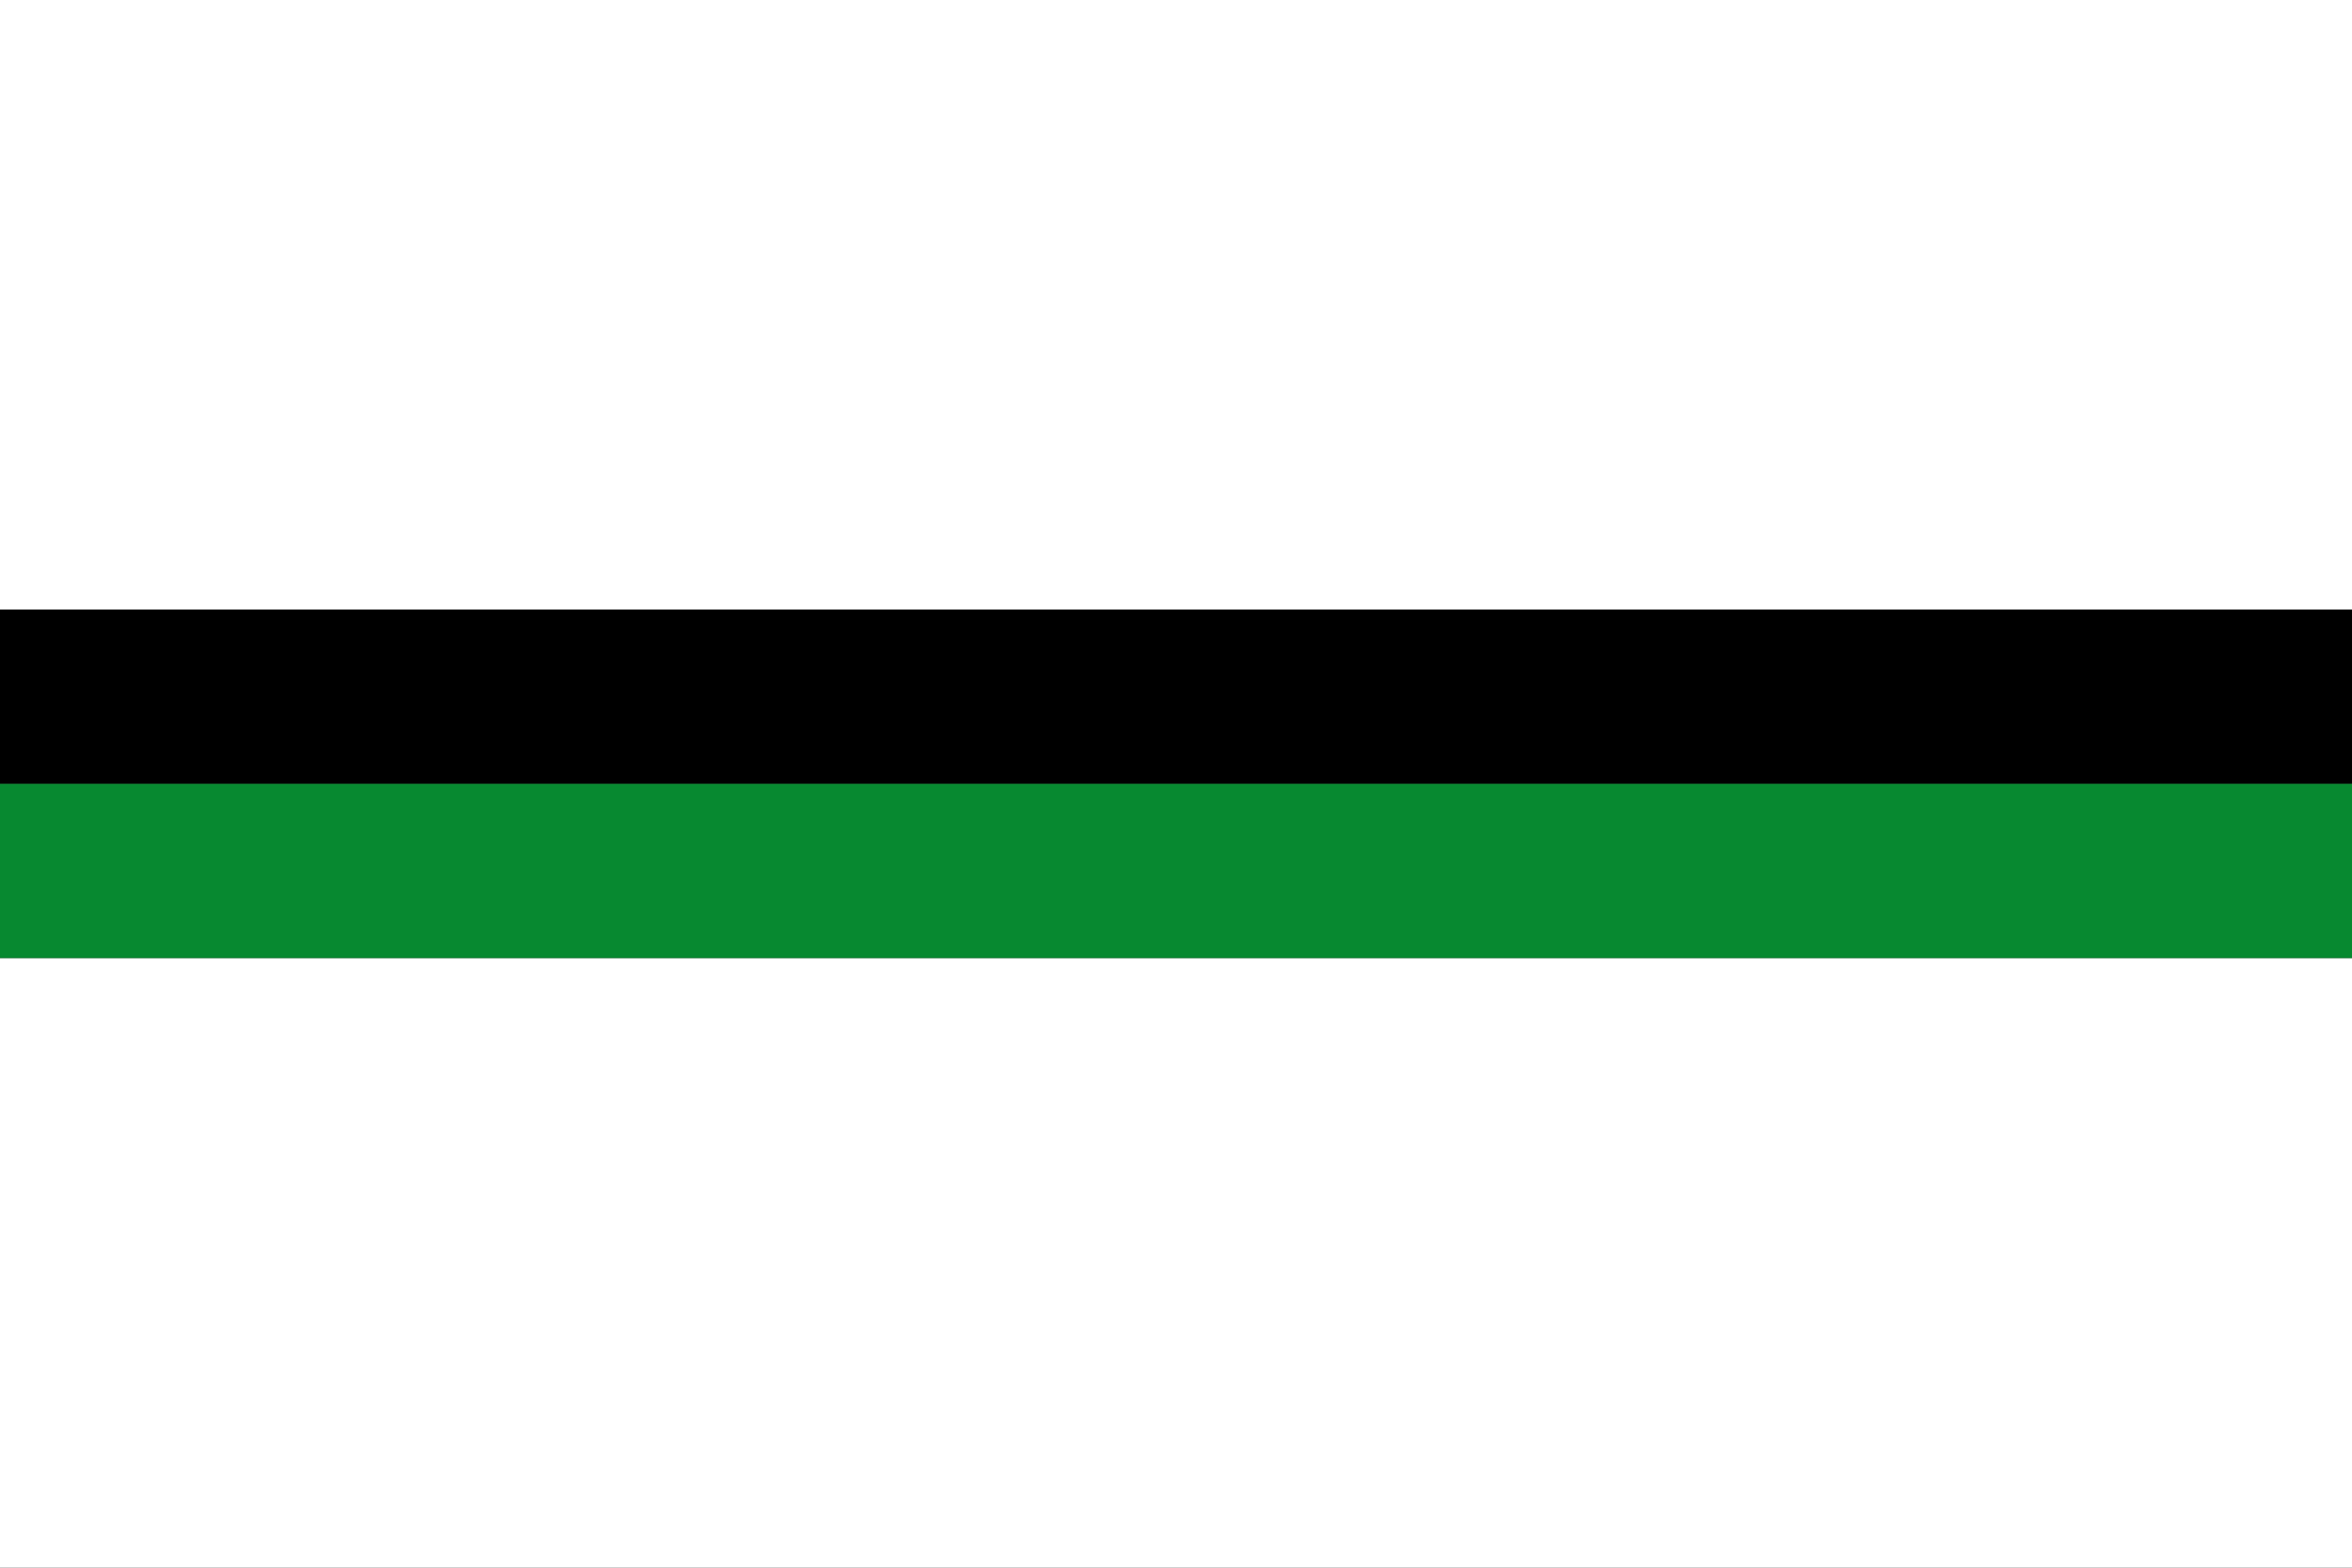
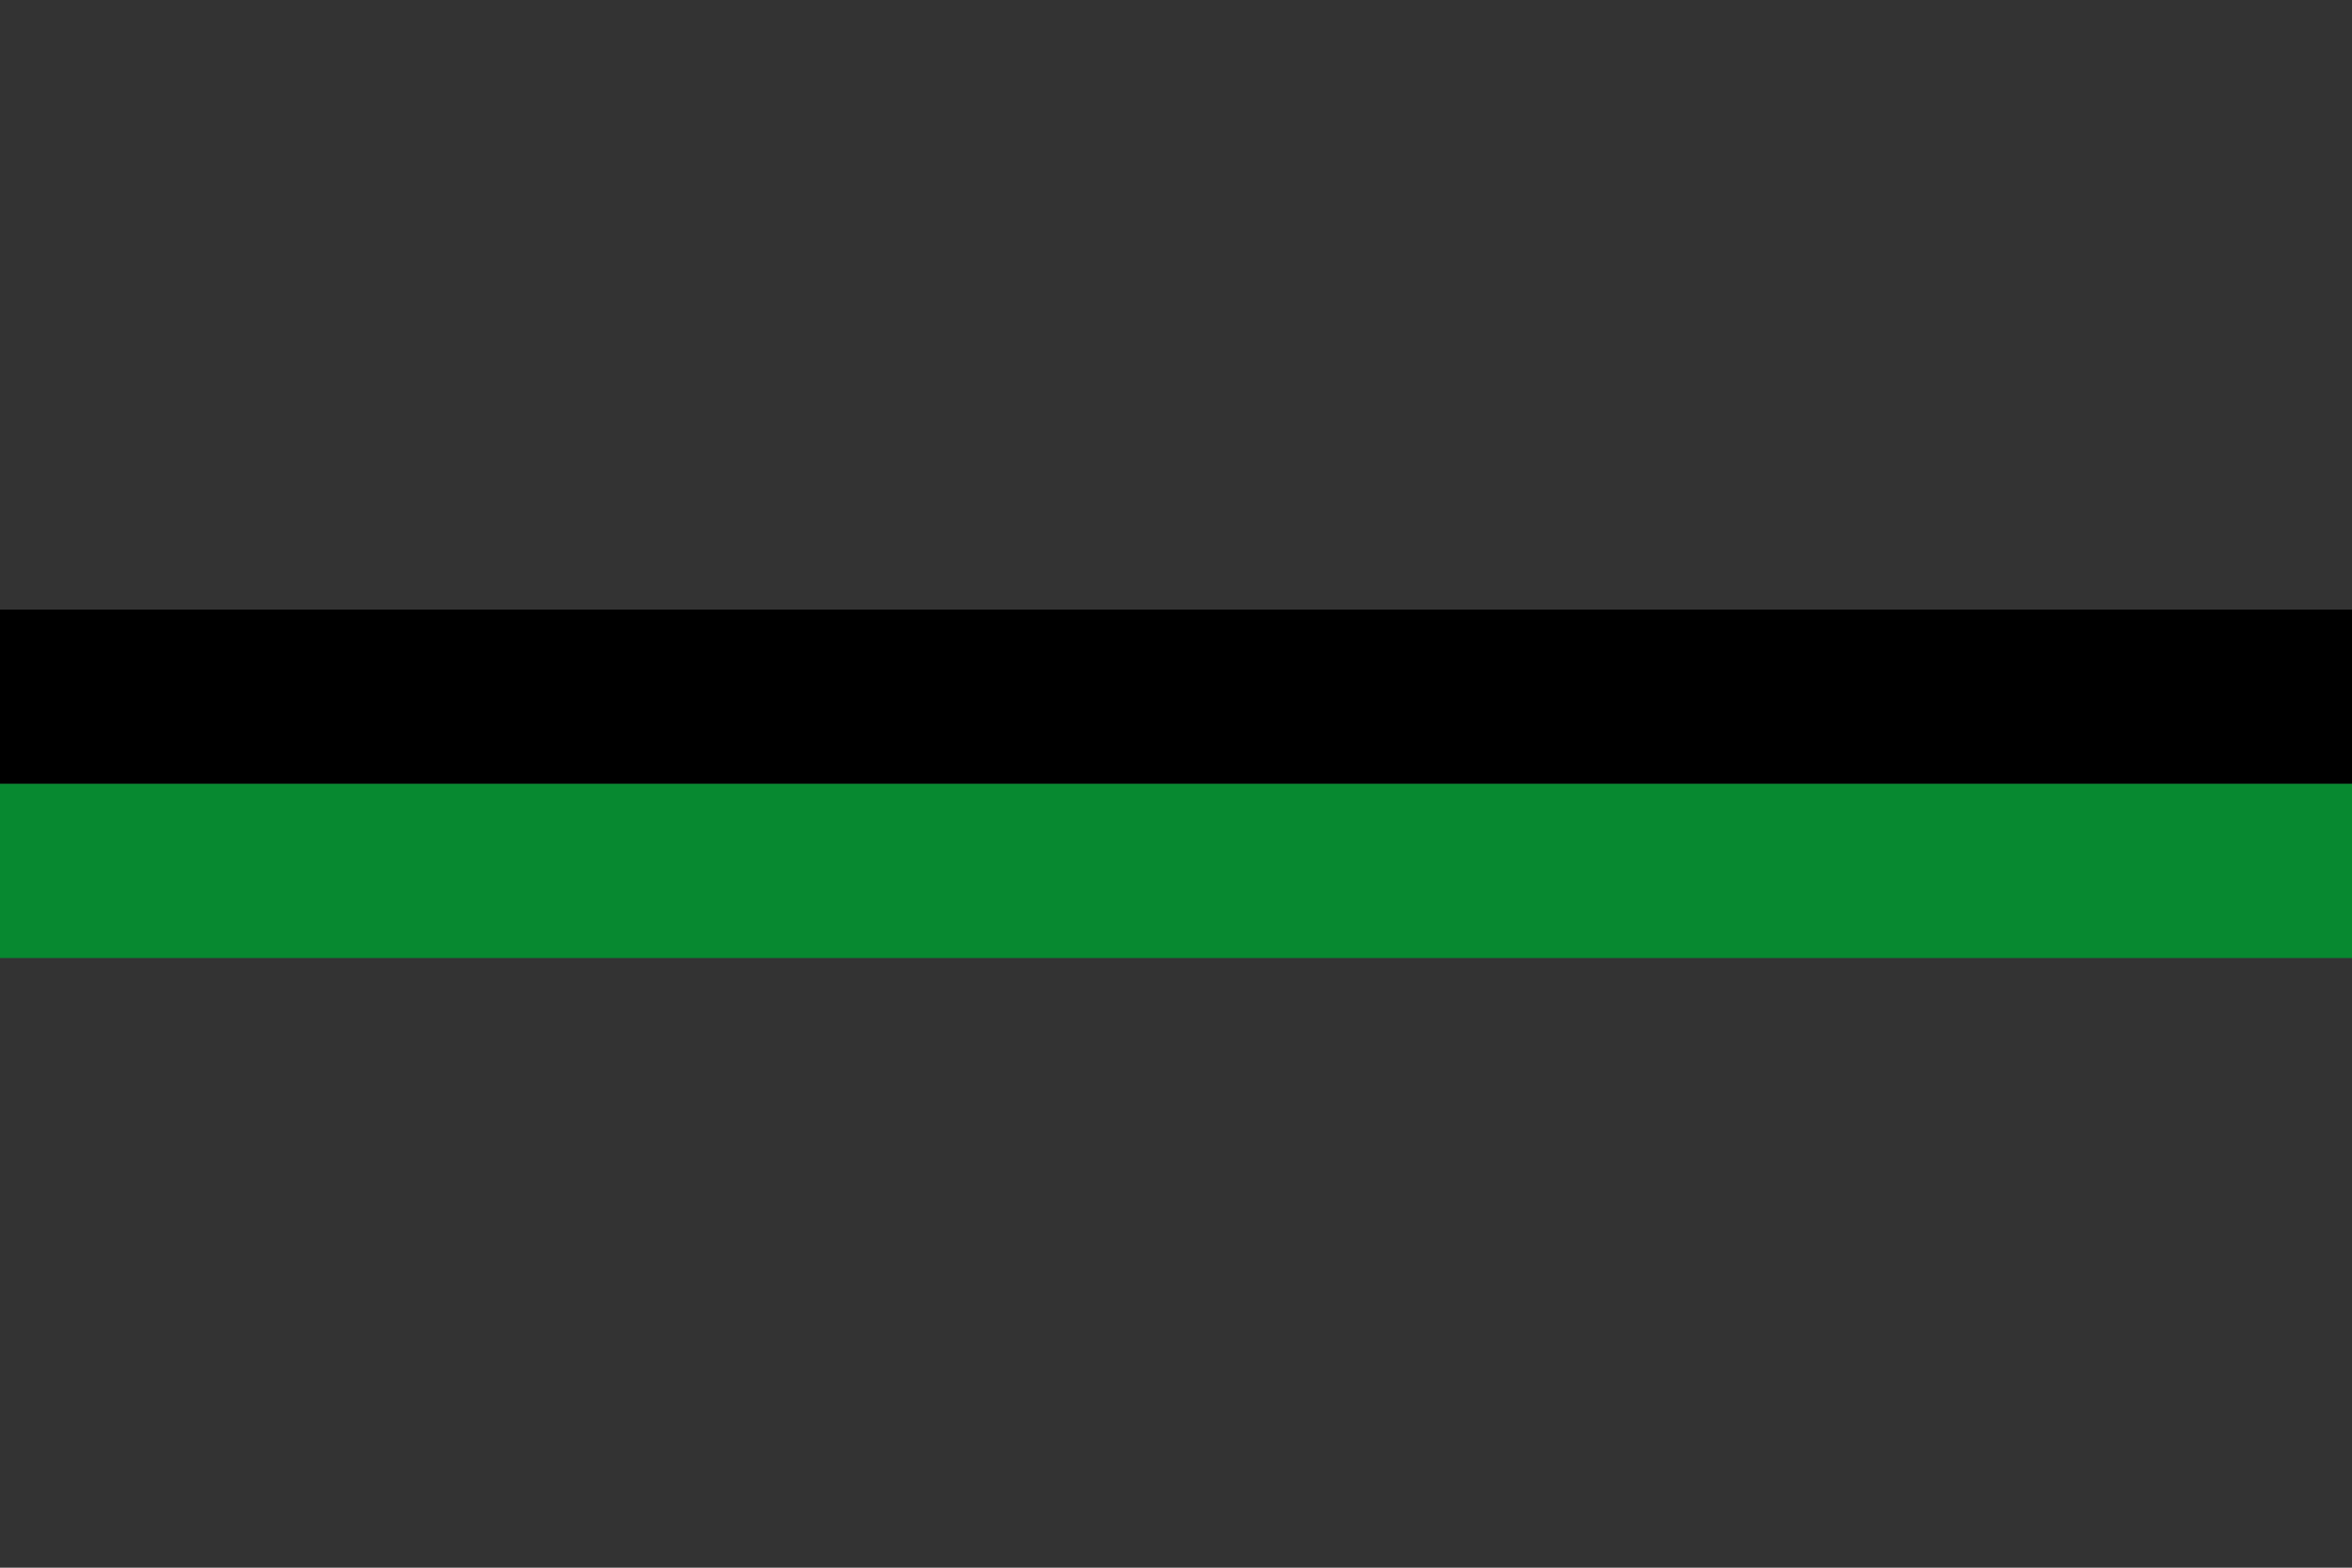
<svg xmlns="http://www.w3.org/2000/svg" id="svg1" width="1350" height="900" version="1.0">
  <rect width="100%" height="100%" fill="#333333" stroke="none" />
  <title id="title1">Bandera de Santa Fe del Penedès</title>
-   <path id="rect1" d="m0 0v350h1350v-3450zm0 550v350h1350v-350z" style="fill:#ffffff" />
  <rect id="rect2" y="350" width="1350" height="100" style="fill:#000000" />
  <rect id="rect3" y="450" width="1350" height="100" style="fill:#078930" />
</svg>